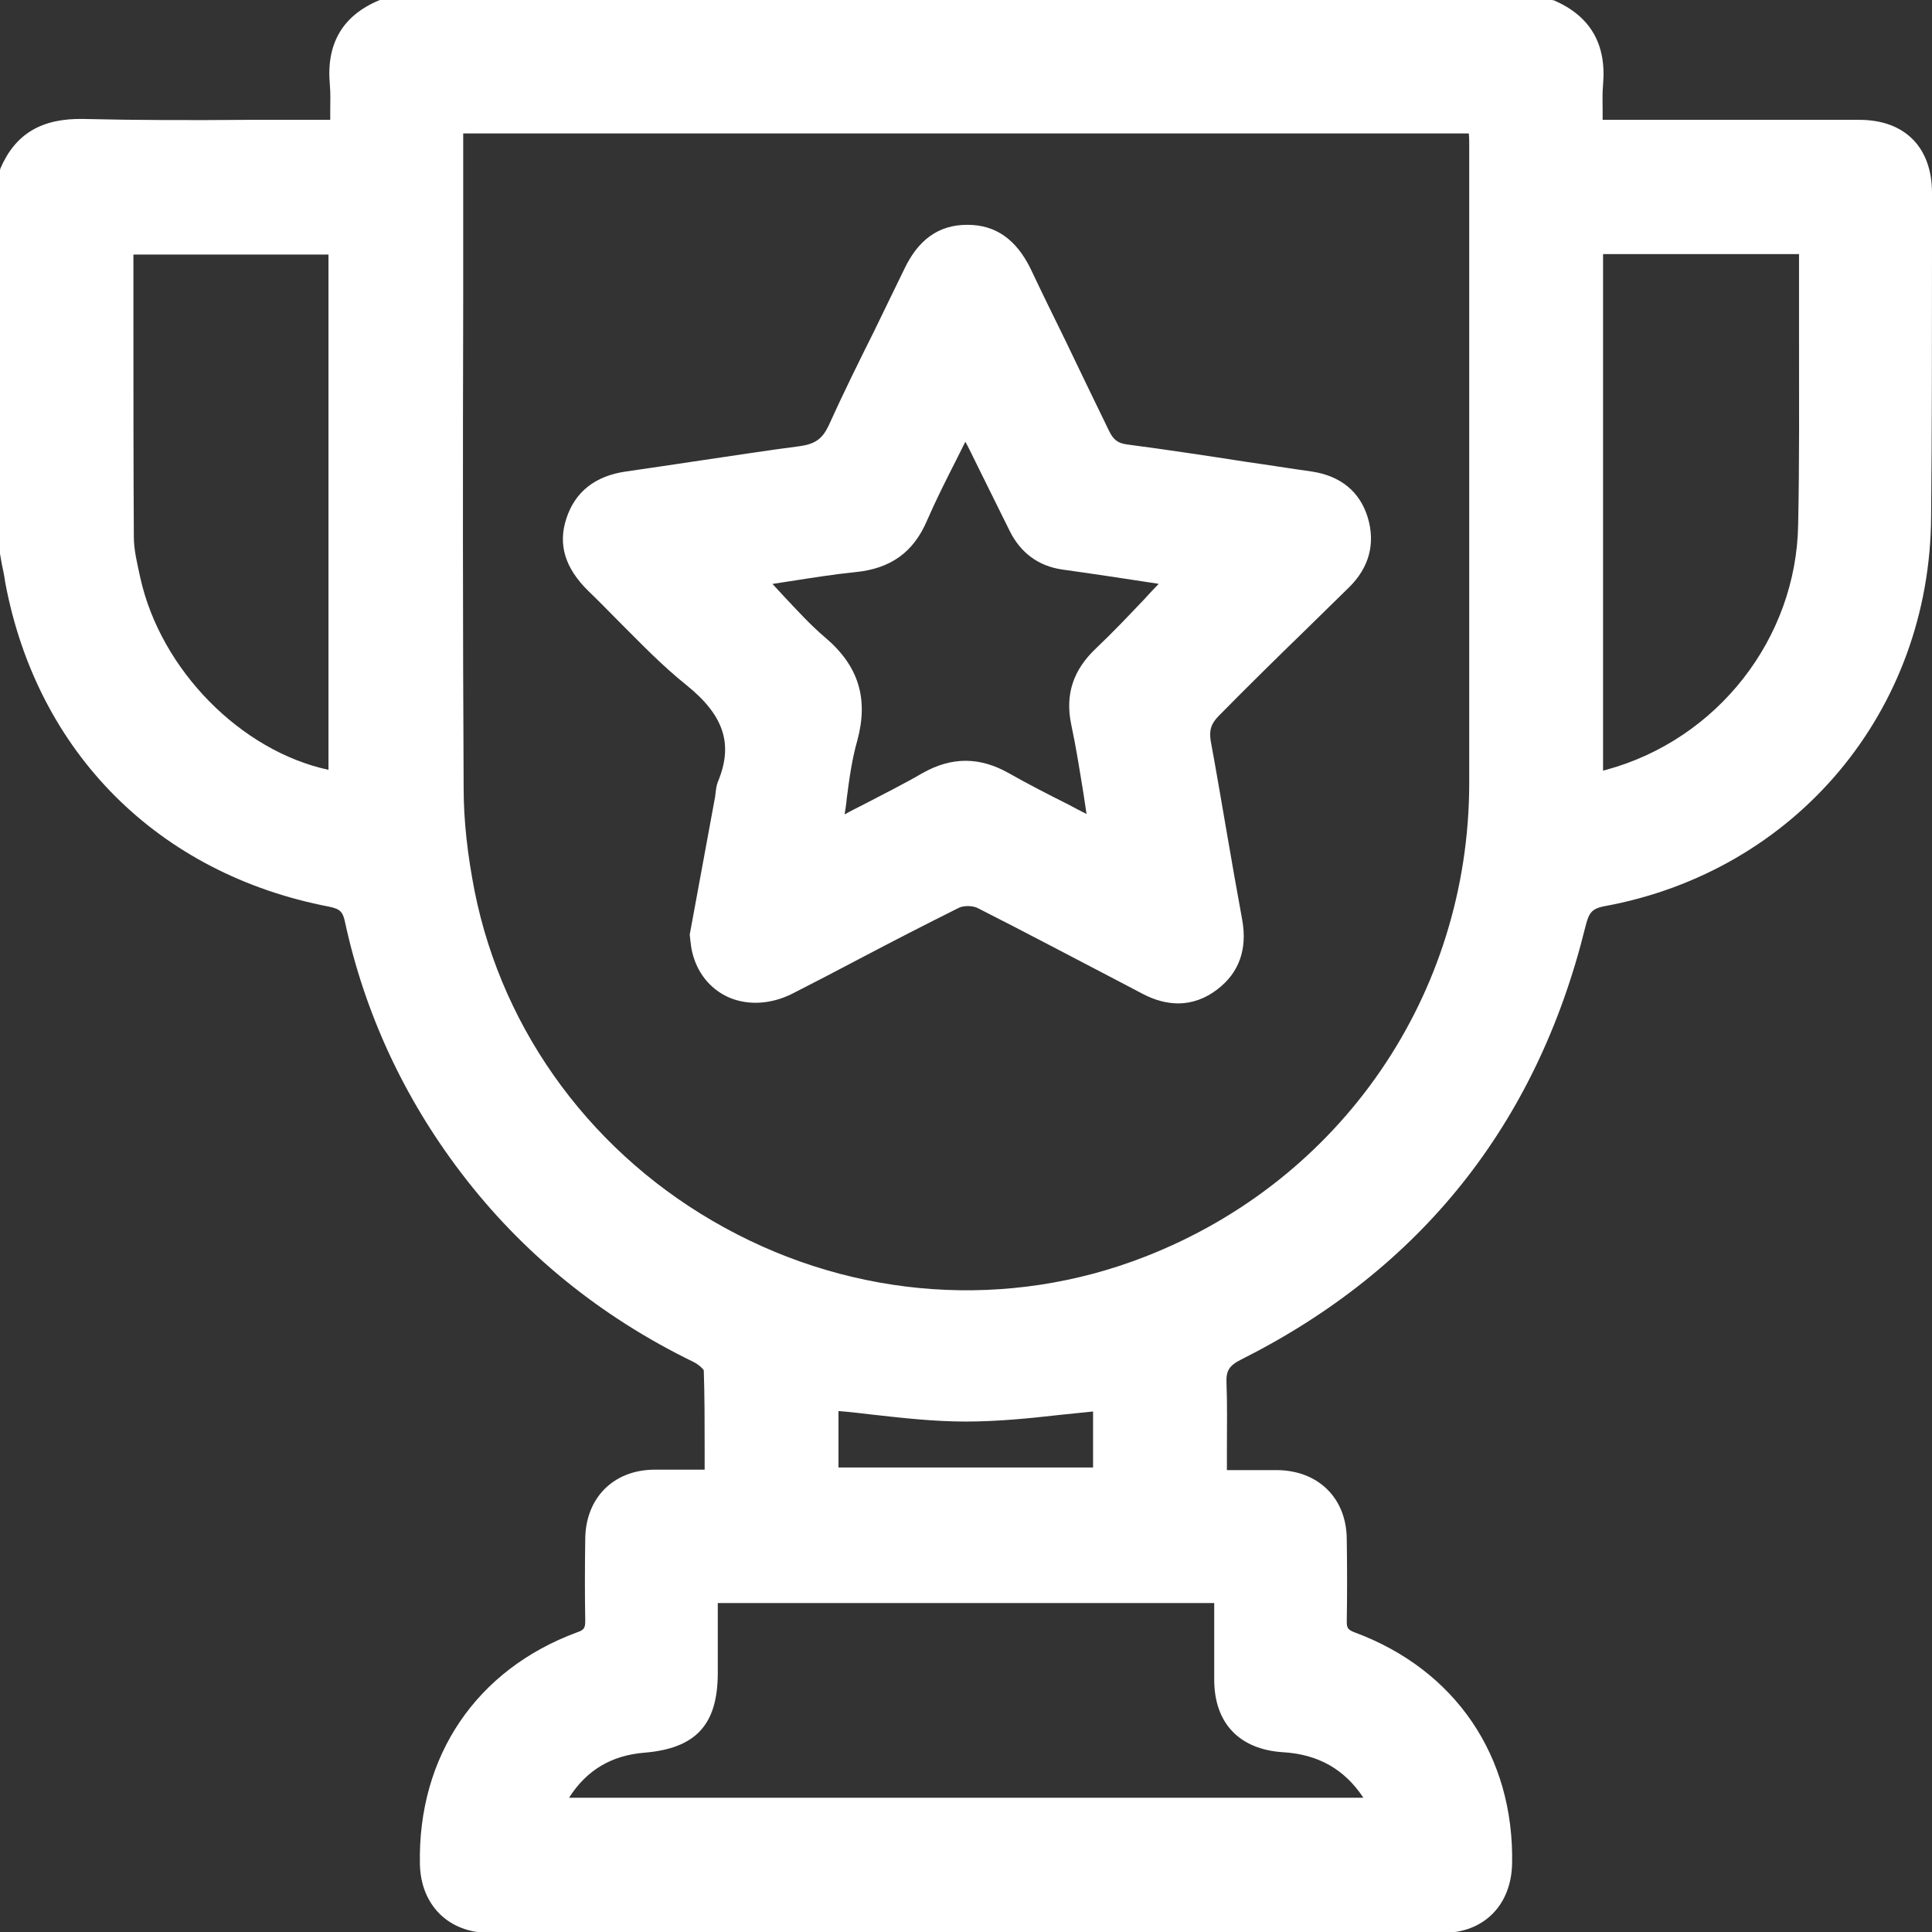
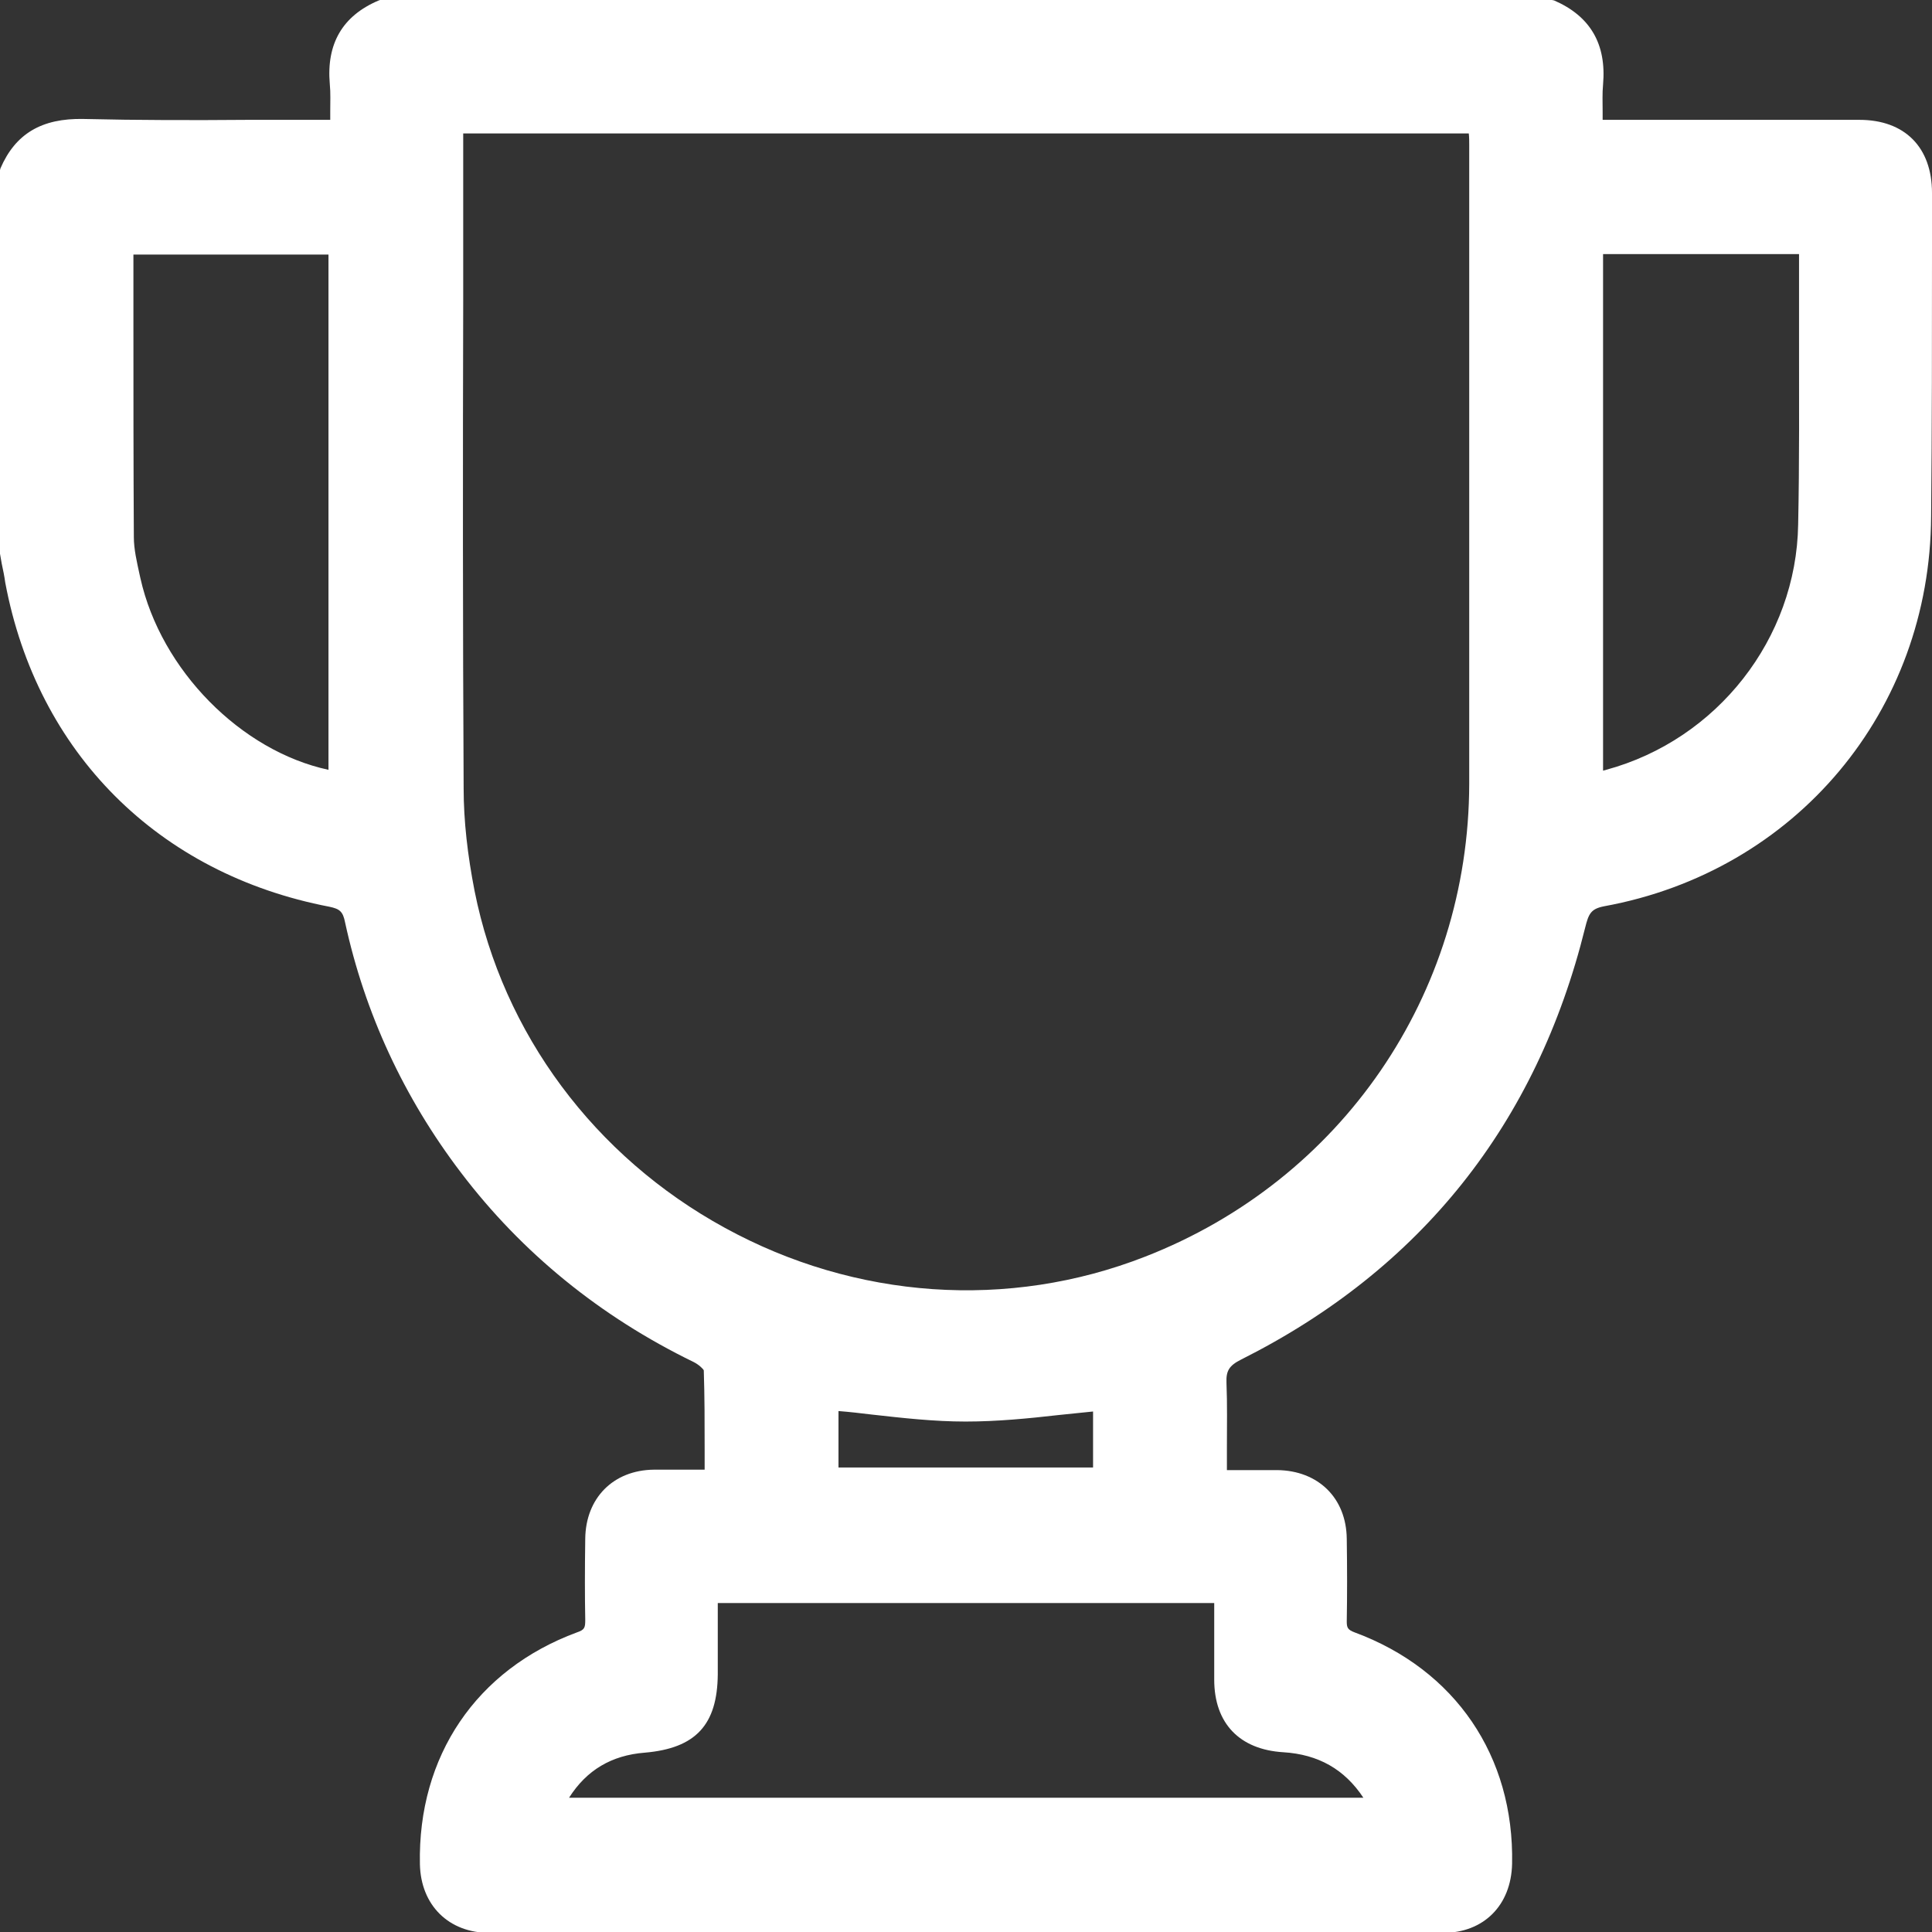
<svg xmlns="http://www.w3.org/2000/svg" width="90" height="90" viewBox="0 0 90 90" fill="none">
  <rect x="0" y="0" width="90" height="90" fill="#333333" stroke="none" />
  <g clip-path="url(#clip0_16_175)">
    <path d="M90 11.614V8.986C90 6.867 88.737 5.583 86.618 5.583C83.969 5.583 81.34 5.583 78.691 5.583H74.657C74.657 5.461 74.657 5.338 74.657 5.216C74.657 4.768 74.637 4.34 74.677 3.933C74.84 2.058 74.087 0.754 72.395 0.02L72.293 0H17.707L17.645 0.02C15.954 0.734 15.2 2.038 15.363 3.912C15.404 4.32 15.384 4.748 15.384 5.196C15.384 5.318 15.384 5.461 15.384 5.583H14.671C13.631 5.583 12.572 5.583 11.533 5.583C9.026 5.603 6.439 5.603 3.892 5.542C1.936 5.501 0.713 6.235 0.02 7.845L0 7.926V25.796L0.082 26.264C0.143 26.55 0.204 26.835 0.245 27.141C1.732 35.067 7.376 40.711 15.343 42.239C15.832 42.341 15.975 42.463 16.076 42.973C16.993 47.19 18.807 51.123 21.476 54.628C24.308 58.356 27.956 61.331 32.316 63.45C32.561 63.573 32.764 63.776 32.785 63.837C32.825 65.06 32.825 66.262 32.825 67.525C32.825 67.831 32.825 68.137 32.825 68.463C32.622 68.463 32.438 68.463 32.255 68.463C31.623 68.463 31.053 68.463 30.462 68.463C28.567 68.483 27.283 69.787 27.263 71.682C27.242 73.149 27.242 74.351 27.263 75.452C27.263 75.818 27.242 75.92 26.876 76.043C22.189 77.775 19.459 81.809 19.561 86.842C19.602 88.757 20.906 90.041 22.8 90.041C30.136 90.041 37.39 90.041 44.562 90.041C52.264 90.041 59.823 90.041 67.22 90.041C69.115 90.041 70.398 88.757 70.439 86.821C70.541 81.809 67.79 77.775 63.104 76.043C62.778 75.92 62.737 75.818 62.737 75.533C62.758 74.331 62.758 73.068 62.737 71.682C62.717 69.787 61.413 68.504 59.497 68.483C58.907 68.483 58.316 68.483 57.704 68.483C57.521 68.483 57.338 68.483 57.154 68.483C57.154 68.137 57.154 67.79 57.154 67.464C57.154 66.405 57.175 65.427 57.134 64.408C57.113 63.858 57.256 63.613 57.827 63.328C66.181 59.131 71.58 52.366 73.842 43.217C74.005 42.565 74.107 42.341 74.718 42.219C83.663 40.589 89.918 33.111 89.959 24.044C90 19.866 90 15.689 90 11.614ZM83.765 24.431C83.683 29.749 79.996 34.456 74.82 35.861C74.779 35.882 74.718 35.882 74.677 35.902V11.838H83.806C83.806 11.879 83.806 11.94 83.806 11.981C83.806 13.224 83.806 14.487 83.806 15.73C83.806 18.583 83.826 21.537 83.765 24.431ZM33.437 75.533V74.677H56.563V75.594C56.563 76.491 56.563 77.367 56.563 78.243C56.563 80.281 57.745 81.503 59.783 81.626C61.413 81.727 62.635 82.42 63.511 83.745H26.509C27.324 82.461 28.485 81.768 30.034 81.646C32.418 81.442 33.416 80.342 33.437 77.999C33.437 77.184 33.437 76.369 33.437 75.533ZM44.969 66.221H44.99C46.437 66.221 47.904 66.079 49.33 65.916C49.86 65.855 50.389 65.814 50.919 65.753V68.361H39.06V65.732C39.59 65.773 40.1 65.834 40.609 65.895C42.056 66.058 43.523 66.221 44.969 66.221ZM33.763 57.195C27.691 53.874 23.432 48.148 22.108 41.505C21.782 39.835 21.598 38.245 21.598 36.717C21.558 29.158 21.558 21.456 21.578 14.019C21.578 11.512 21.578 9.026 21.578 6.52V6.215H68.422C68.442 6.398 68.442 6.581 68.442 6.765C68.442 9.475 68.442 12.205 68.442 14.915C68.442 21.985 68.442 29.321 68.442 36.514C68.422 46.335 62.493 54.974 53.344 58.54C46.987 61.026 39.855 60.537 33.763 57.195ZM15.302 11.838V35.861C11.227 34.985 7.498 31.216 6.541 26.937L6.5 26.753C6.378 26.183 6.235 25.592 6.235 25.021C6.215 21.639 6.215 18.196 6.215 14.874C6.215 13.876 6.215 12.857 6.215 11.859H15.302V11.838Z" fill="white" />
-     <path d="M60.822 29.341C61.494 28.689 62.167 28.017 62.839 27.365C63.776 26.448 64.082 25.327 63.715 24.105C63.348 22.902 62.452 22.169 61.107 21.965C60.088 21.823 59.09 21.66 58.071 21.517C56.237 21.232 54.342 20.946 52.488 20.702C52.06 20.641 51.856 20.478 51.653 20.05C50.98 18.664 50.288 17.238 49.636 15.873C49.085 14.752 48.535 13.631 48.005 12.511C47.333 11.146 46.375 10.473 45.071 10.473H45.051C43.727 10.473 42.769 11.166 42.117 12.552C41.648 13.53 41.159 14.508 40.711 15.445C39.998 16.871 39.264 18.359 38.592 19.846C38.306 20.437 37.98 20.681 37.267 20.783C35.698 20.987 34.13 21.232 32.601 21.456C31.481 21.619 30.319 21.802 29.158 21.965C27.732 22.169 26.794 22.902 26.387 24.145C25.979 25.368 26.326 26.468 27.405 27.528C27.895 27.996 28.363 28.485 28.832 28.954C29.83 29.952 30.849 31.012 31.97 31.909C33.742 33.335 34.17 34.68 33.437 36.432C33.376 36.595 33.355 36.758 33.335 36.921C33.335 36.982 33.315 37.043 33.315 37.104L32.133 43.523V43.584C32.153 43.686 32.153 43.808 32.173 43.91C32.194 44.134 32.235 44.338 32.296 44.541C32.561 45.438 33.172 46.131 33.987 46.477C34.863 46.844 35.923 46.783 36.901 46.294C37.94 45.764 38.999 45.214 40.038 44.664C41.546 43.869 43.095 43.075 44.643 42.3C44.868 42.178 45.295 42.178 45.54 42.3C47.72 43.401 49.9 44.562 52.02 45.662L53.262 46.314C53.812 46.599 54.363 46.742 54.892 46.742C55.524 46.742 56.156 46.518 56.706 46.09C57.725 45.316 58.112 44.215 57.867 42.85C57.623 41.505 57.378 40.14 57.154 38.816C56.91 37.41 56.665 35.943 56.4 34.517C56.319 34.007 56.421 33.702 56.787 33.335C58.092 32.01 59.477 30.645 60.822 29.341ZM49.9 33.742C50.124 34.782 50.288 35.841 50.471 36.962C50.512 37.267 50.573 37.593 50.614 37.919C50.328 37.777 50.063 37.634 49.798 37.492C48.821 37.002 47.904 36.534 47.007 36.024C45.642 35.25 44.338 35.25 42.993 36.004C42.117 36.513 41.179 36.982 40.202 37.492C39.916 37.634 39.631 37.777 39.346 37.94C39.386 37.675 39.427 37.43 39.448 37.166C39.57 36.228 39.692 35.352 39.937 34.496C40.466 32.54 39.998 31.012 38.429 29.688C37.756 29.117 37.145 28.445 36.493 27.752C36.33 27.569 36.147 27.385 35.984 27.202C36.249 27.161 36.514 27.12 36.778 27.079C37.838 26.916 38.836 26.753 39.855 26.651C41.485 26.488 42.545 25.735 43.176 24.268C43.584 23.33 44.053 22.393 44.541 21.435C44.684 21.15 44.827 20.865 44.969 20.579C45.051 20.722 45.112 20.844 45.173 20.967C45.438 21.517 45.723 22.067 45.988 22.617C46.335 23.31 46.681 24.023 47.027 24.716C47.537 25.755 48.372 26.366 49.472 26.529C50.94 26.733 52.407 26.957 53.874 27.181C53.914 27.181 53.955 27.202 53.975 27.202C53.751 27.426 53.548 27.65 53.344 27.874C52.57 28.689 51.836 29.463 51.062 30.197C49.982 31.216 49.615 32.357 49.9 33.742Z" fill="white" />
  </g>
  <defs>
    <clipPath id="clip0_16_175">
      <rect width="90" height="90" fill="white" />
    </clipPath>
  </defs>
</svg>